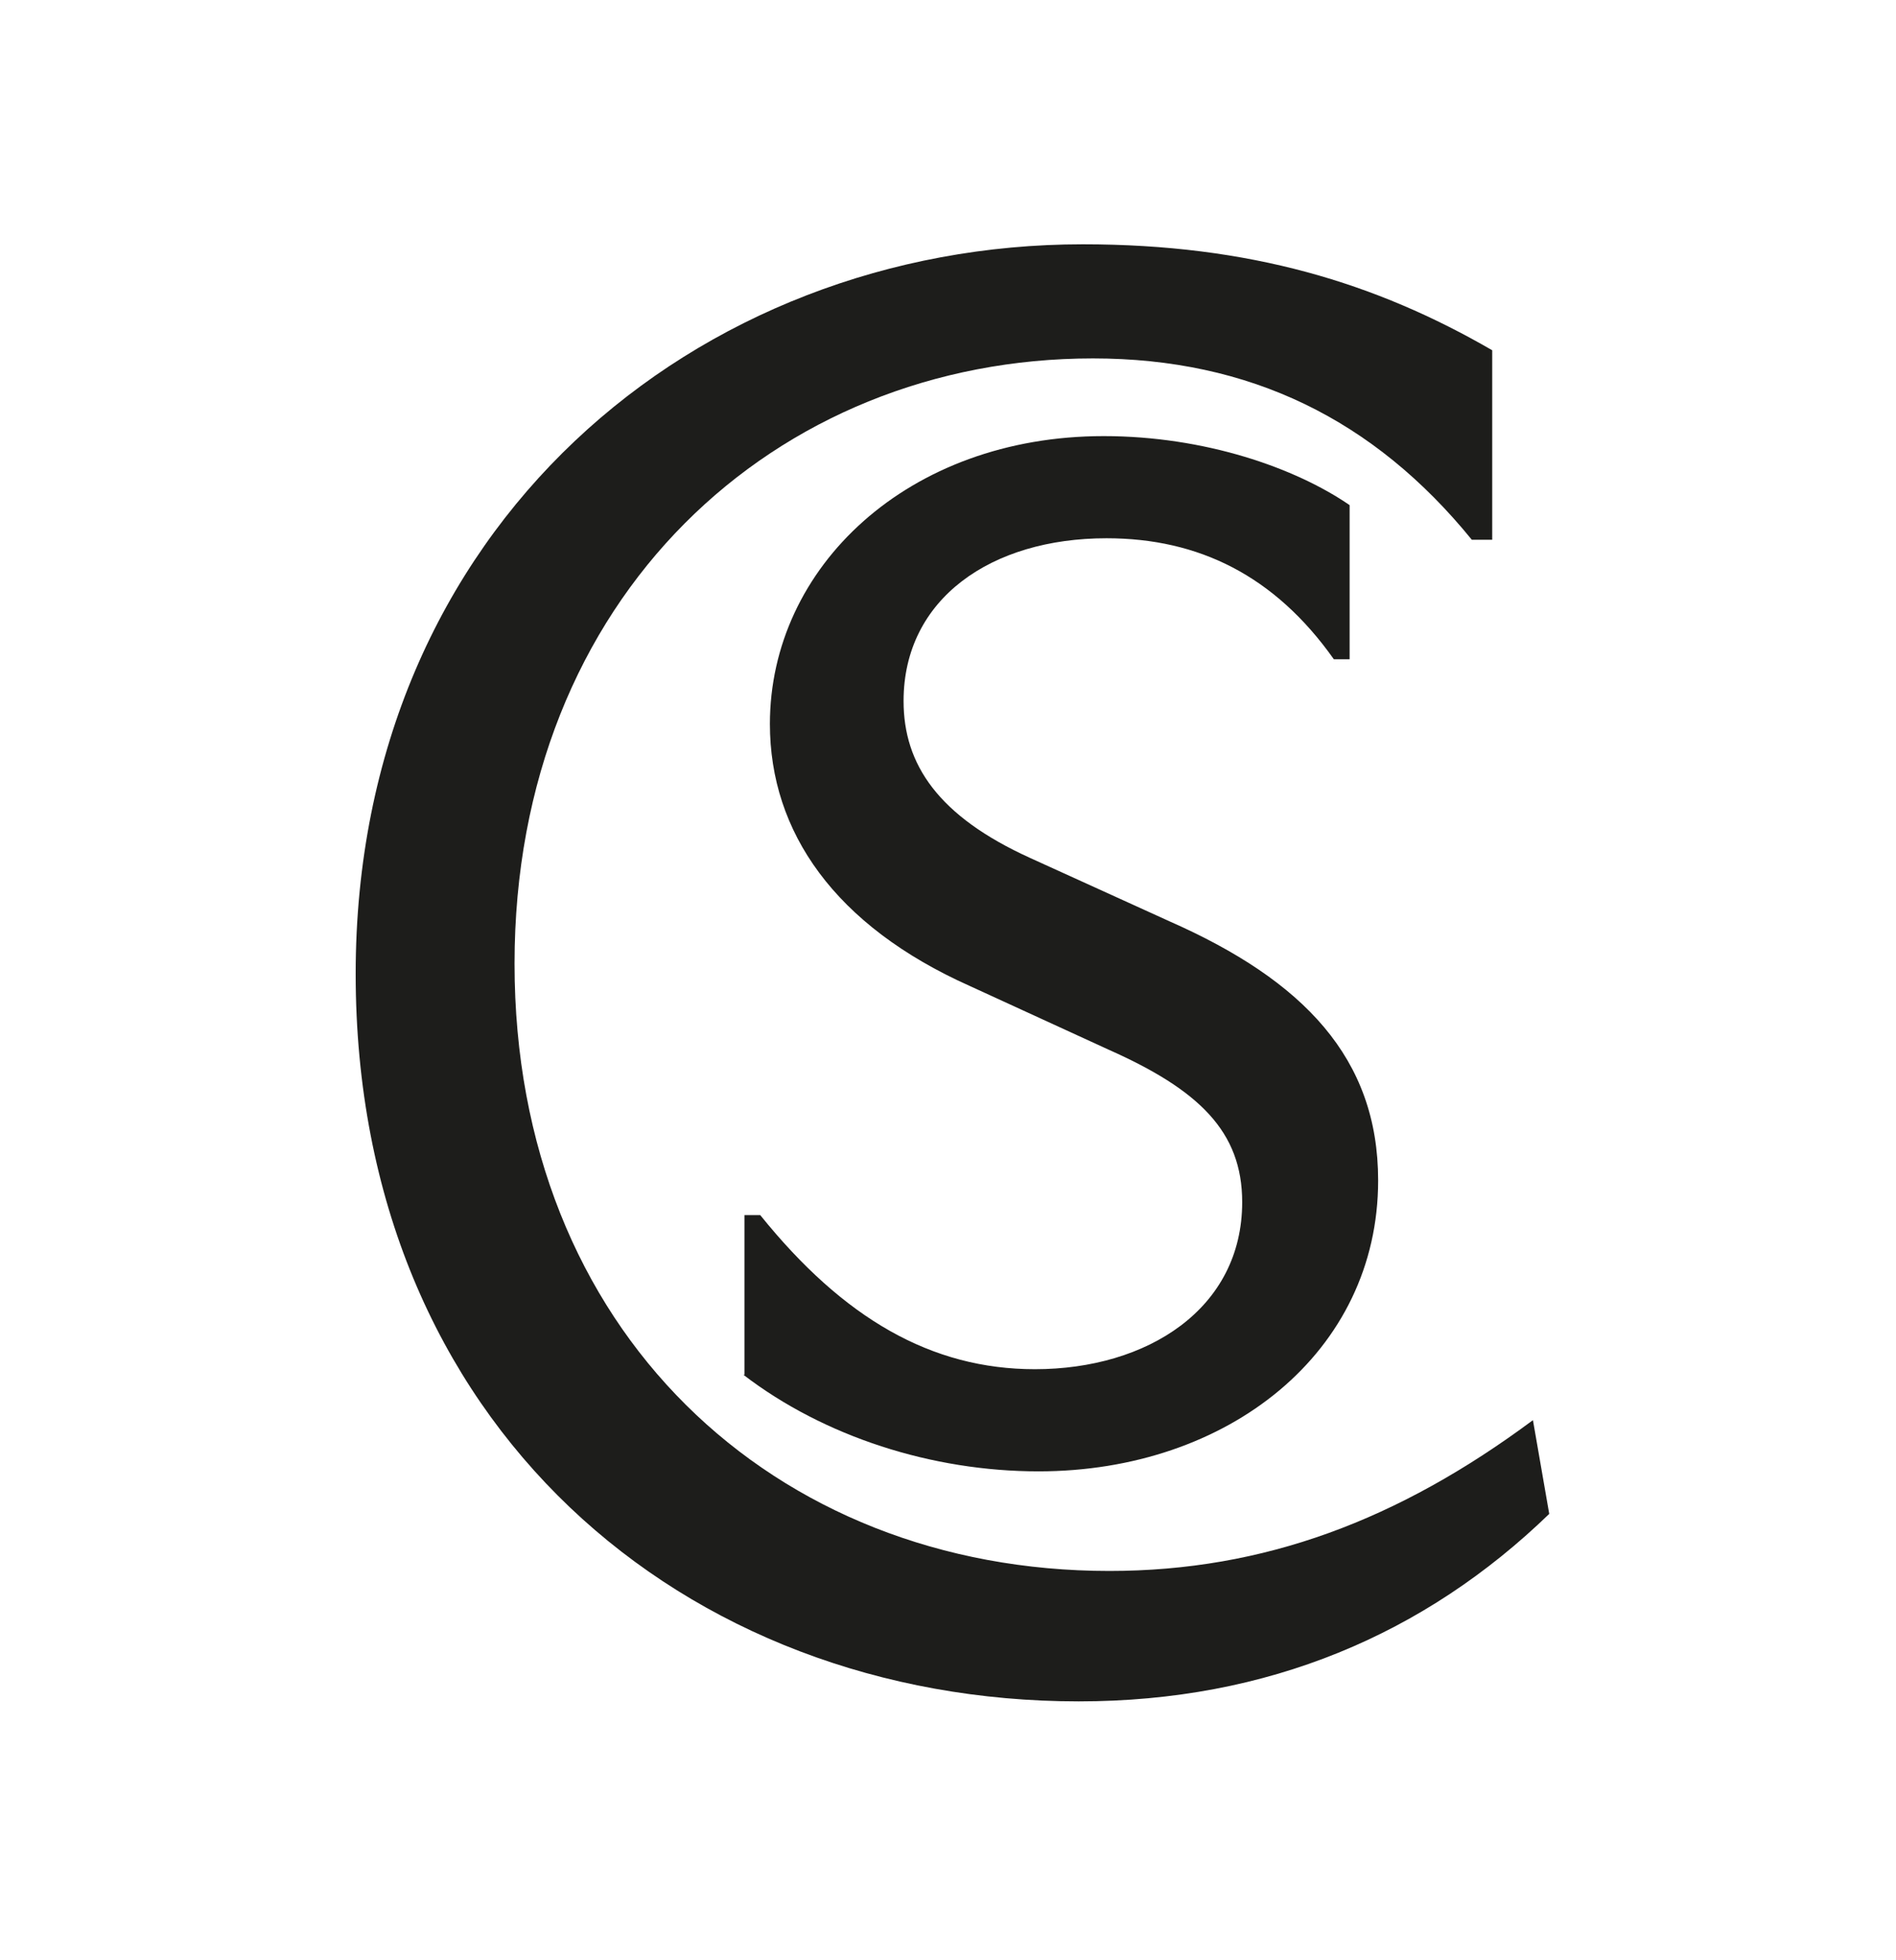
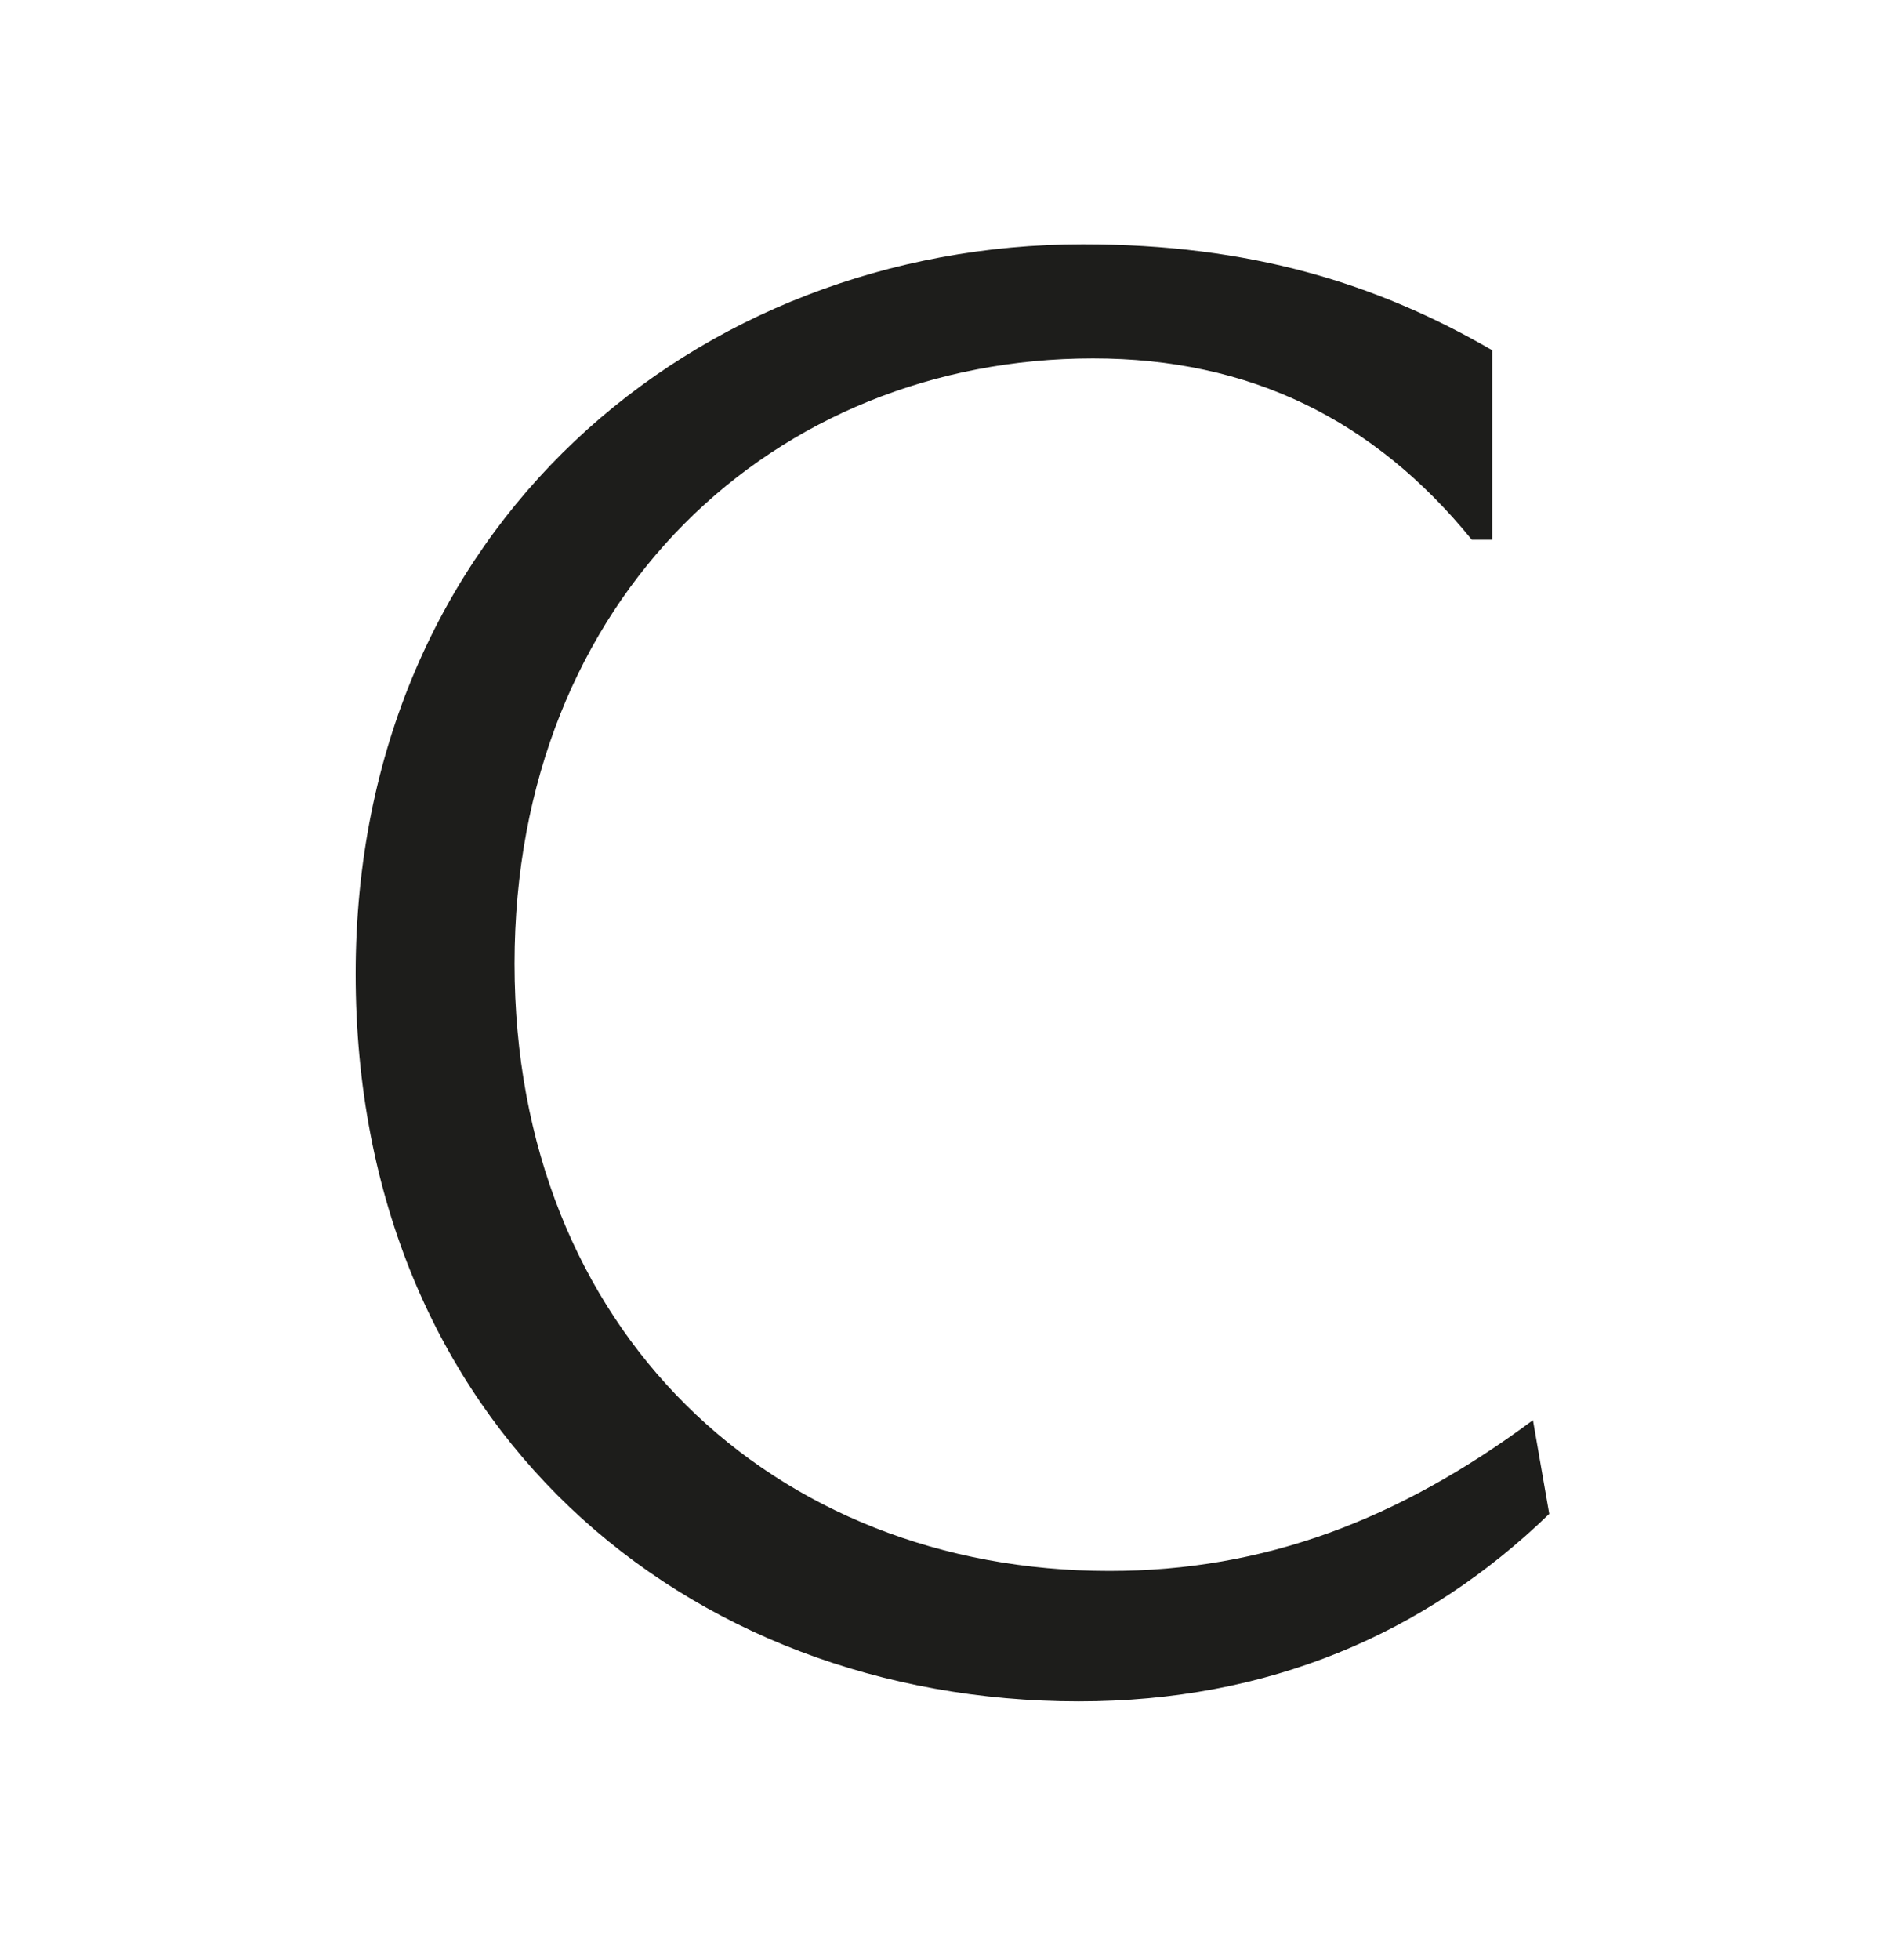
<svg xmlns="http://www.w3.org/2000/svg" id="Ebene_1" viewBox="0 0 74.47 76.95">
  <defs>
    <style>.cls-1{fill:#1d1d1b;}</style>
  </defs>
  <path class="cls-1" d="m13.97,38.23c0-17.6,13.44-28.64,28.56-28.64,6.56,0,11.52,1.52,16.08,4.16v7.44h-.8c-3.84-4.72-8.72-7.12-14.88-7.12-12.48,0-22.72,9.36-22.72,23.76s10.16,23.84,23.36,23.84c6.08,0,11.36-2,16.64-5.92l.64,3.68c-4.88,4.72-11.04,7.36-18.48,7.36-15.44,0-28.4-10.8-28.4-28.56Z" />
-   <path class="cls-1" d="m29.24,53.97v-6.27h.62c3.28,4.07,6.73,6.05,10.79,6.05,4.41,0,8.14-2.37,8.14-6.56,0-2.77-1.7-4.41-5.26-5.99l-5.43-2.49c-5.31-2.37-7.86-6.05-7.86-10.29,0-6.16,5.43-11.3,13.11-11.3,3.96,0,7.52,1.24,9.66,2.71v6.05h-.62c-2.32-3.28-5.31-4.75-8.93-4.75-4.52,0-7.97,2.37-7.97,6.39,0,2.49,1.36,4.52,4.97,6.16l5.48,2.49c5.26,2.32,8.19,5.37,8.19,10.17,0,6.73-5.88,11.42-13.34,11.42-4.18,0-8.42-1.36-11.59-3.79Z" />
</svg>